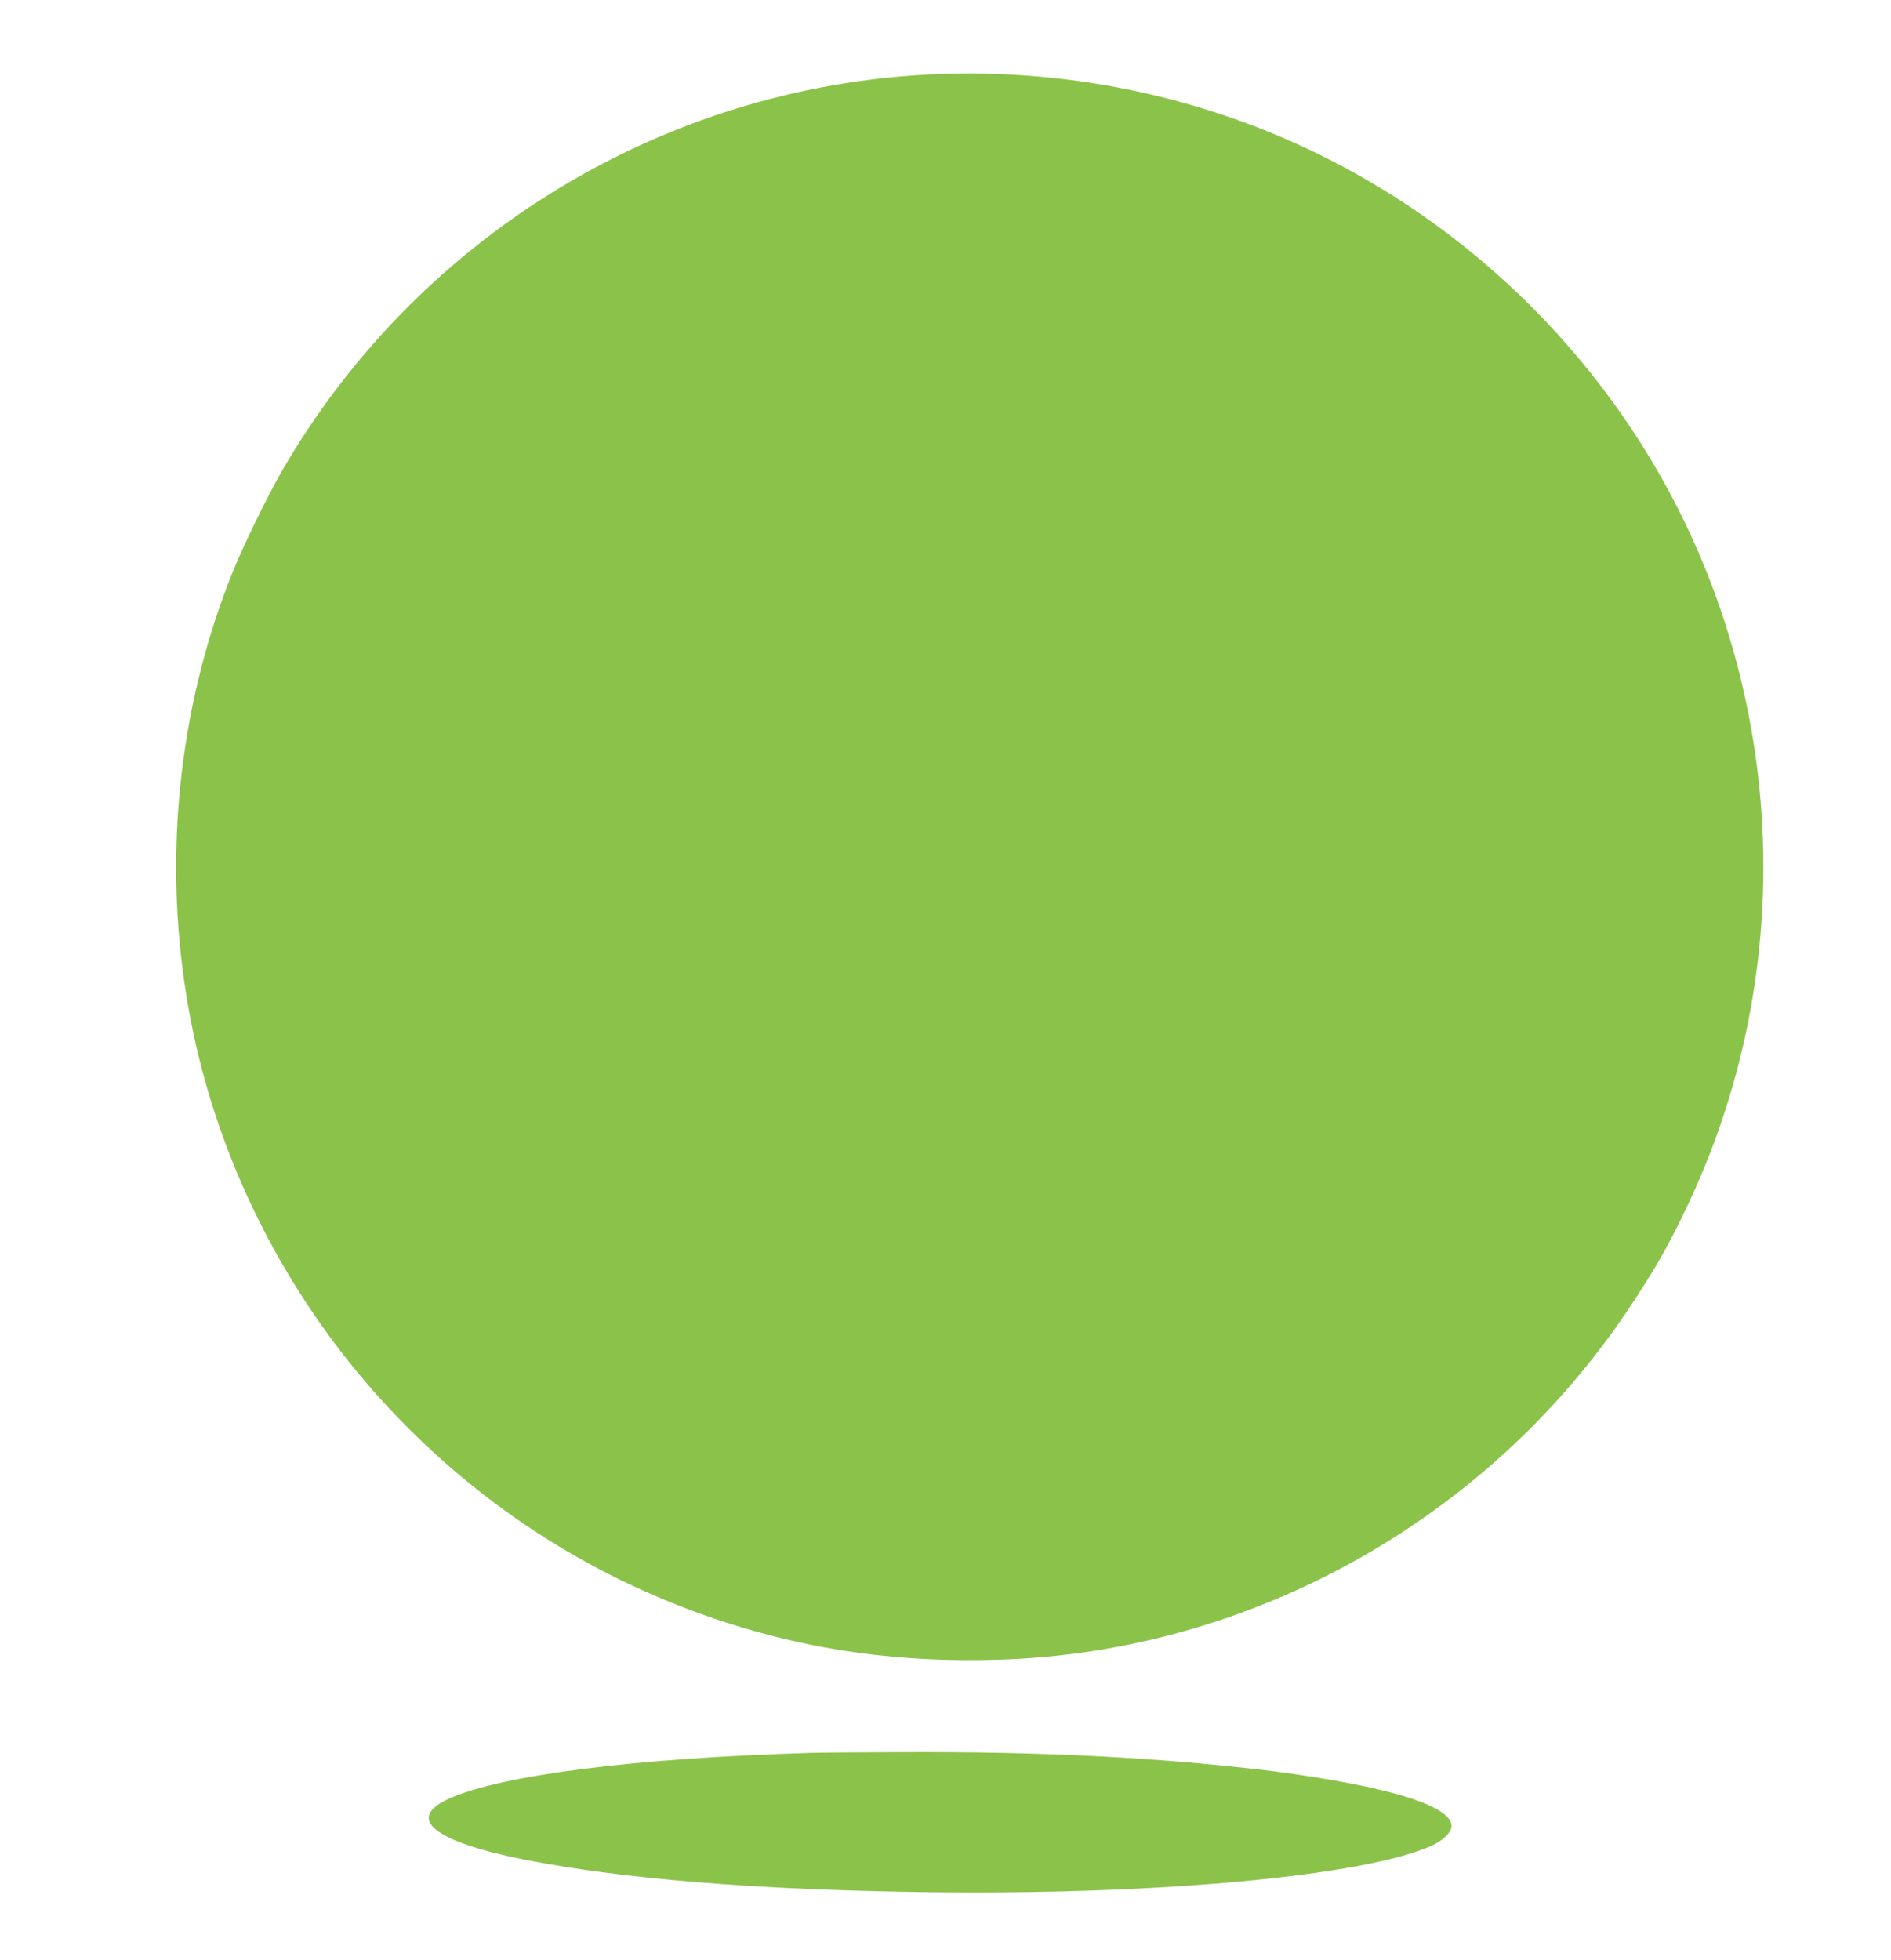
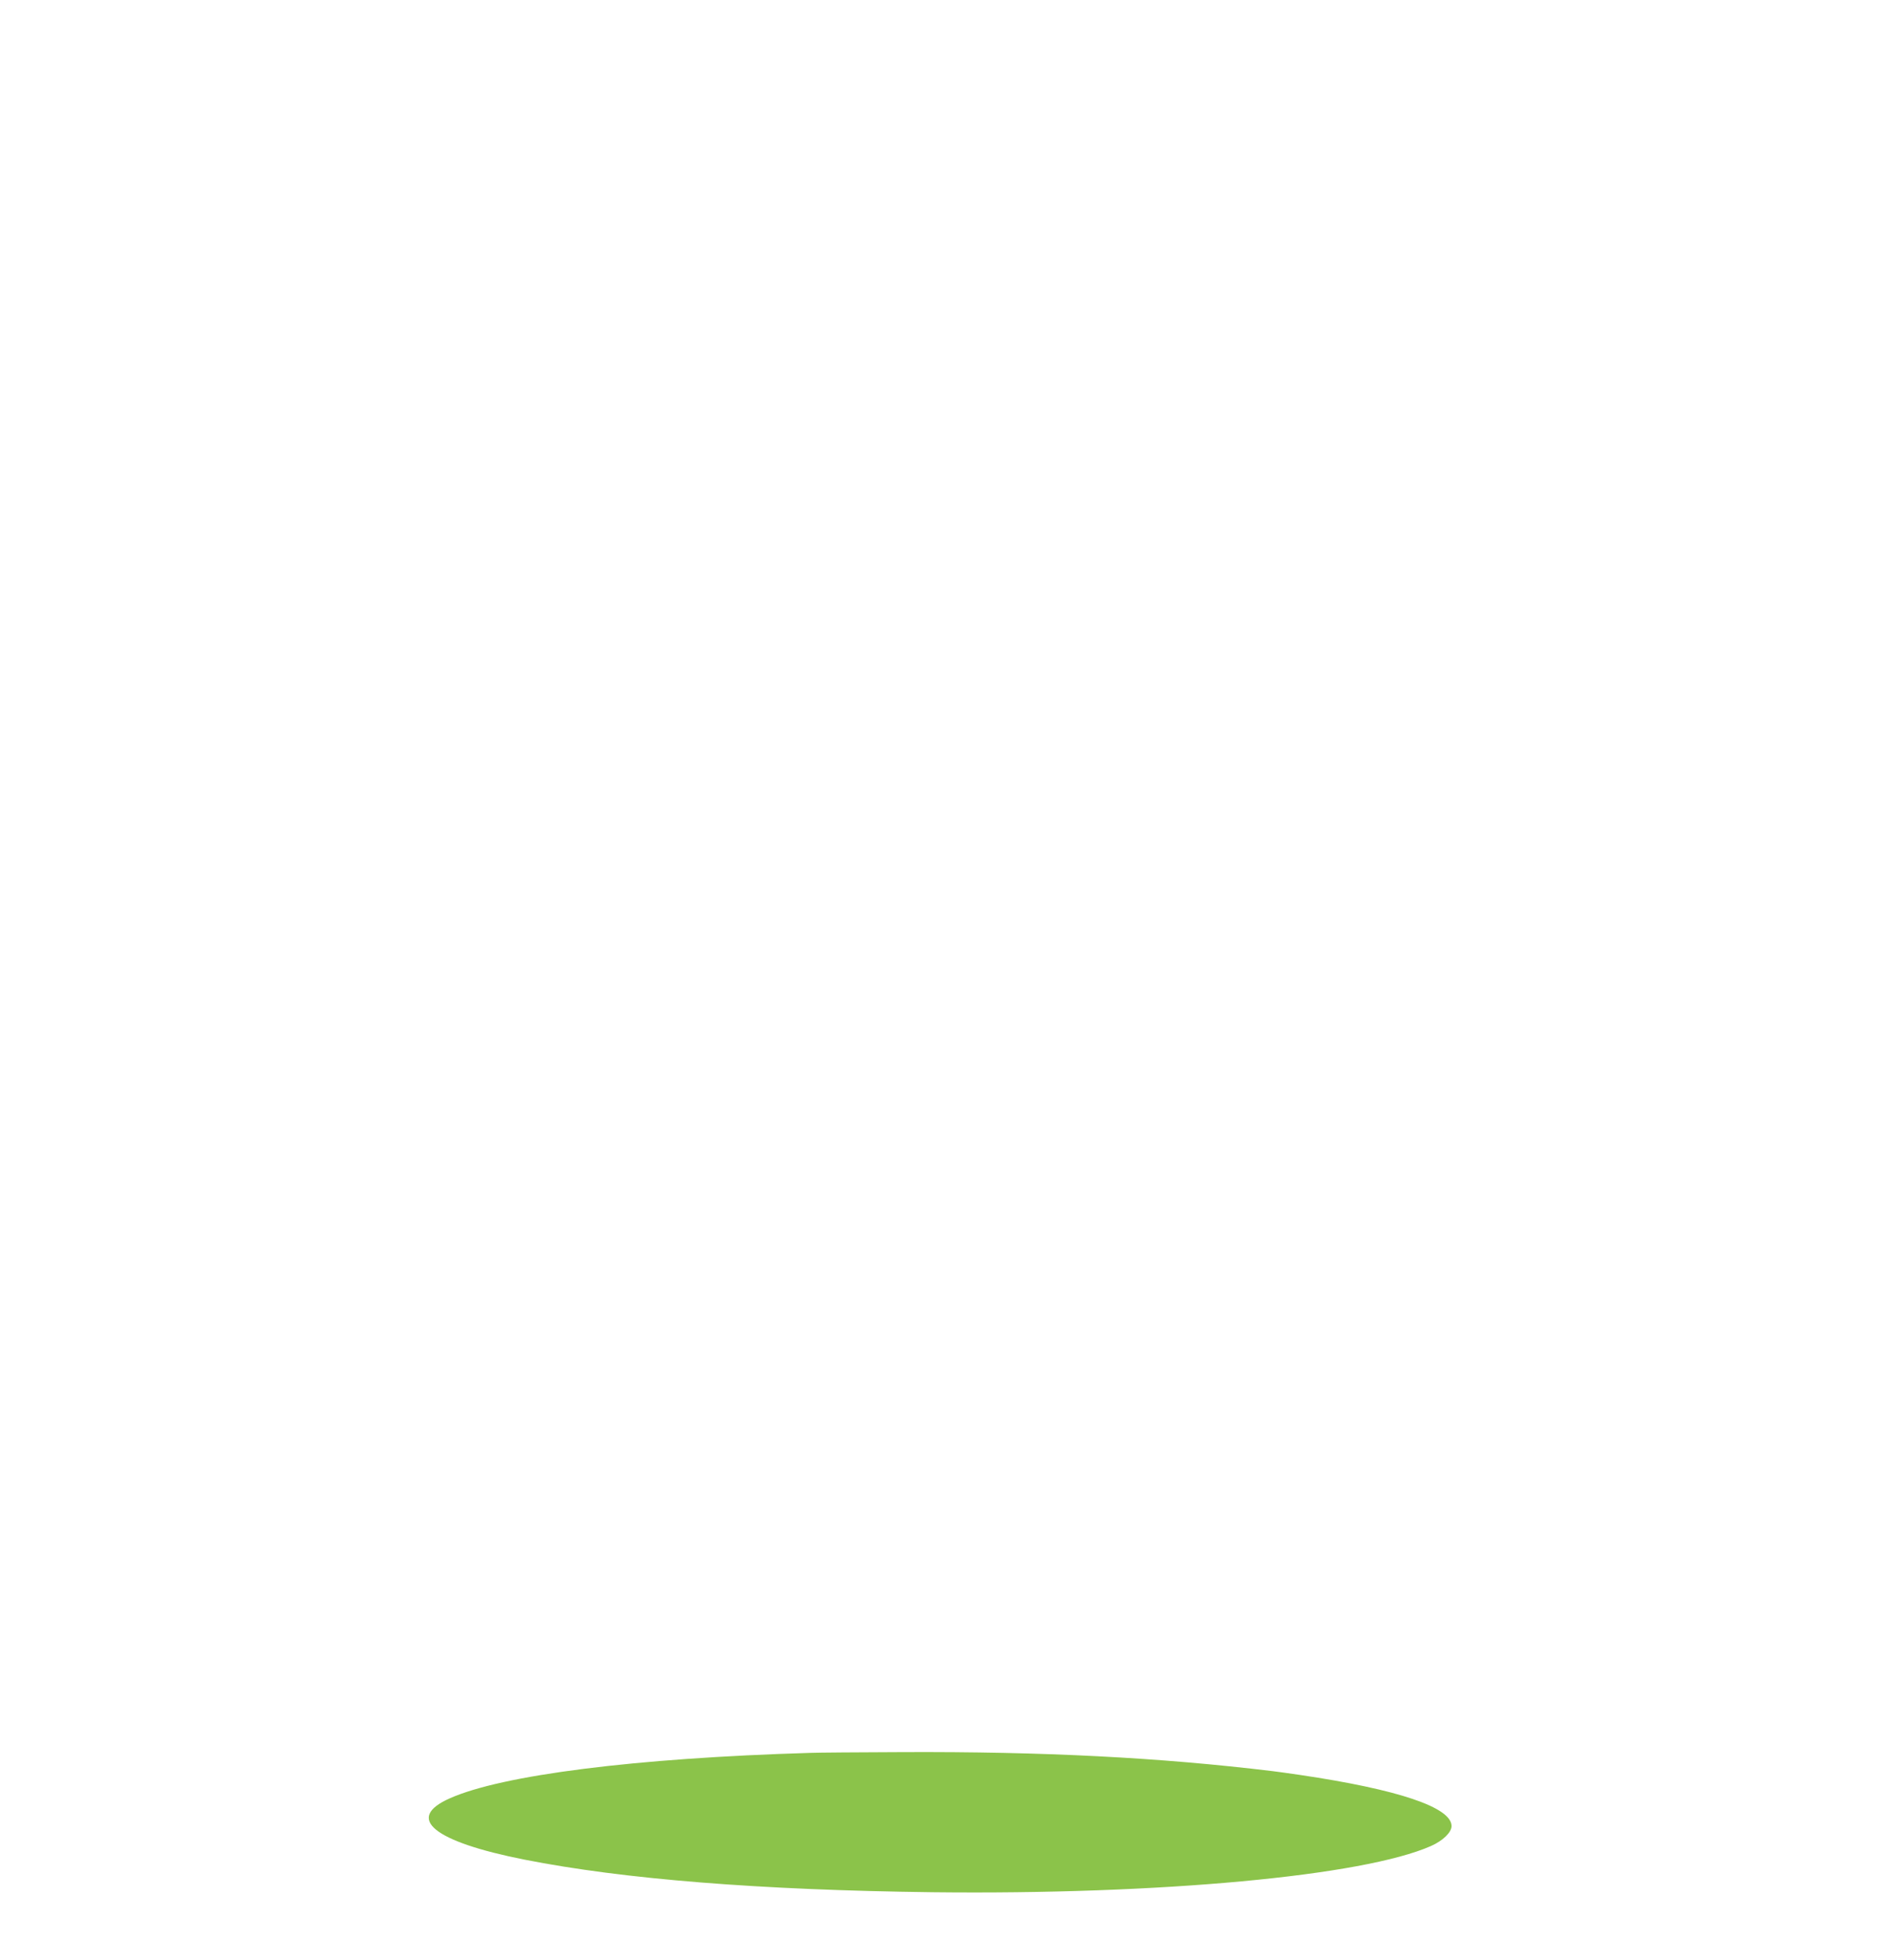
<svg xmlns="http://www.w3.org/2000/svg" version="1.0" width="1235pt" height="1280pt" viewBox="0 0 1235 1280" preserveAspectRatio="xMidYMid meet">
  <g transform="translate(0,1280) scale(0.1,-0.1)" fill="#8bc34a" stroke="none">
-     <path d="M5990 12309 c-1717 -112 -3276 -1082 -4145 -2578 -95 -164 -254 -490 -325 -665 -361 -897 -461 -1905 -285 -2871 185 -1021 690 -1981 1430 -2720 586 -586 1283 -1013 2072 -1269 577 -187 1154 -265 1796 -244 1646 53 3193 920 4112 2303 160 241 241 382 356 620 634 1308 685 2834 141 4190 -460 1146 -1336 2105 -2442 2674 -828 426 -1772 621 -2710 560z" />
-     <path d="M5290 1353 c-1140 -34 -2010 -144 -2353 -297 -293 -130 -108 -282 488 -400 648 -128 1536 -199 2665 -213 1485 -17 2813 106 3256 302 77 34 134 89 134 130 0 122 -347 239 -990 334 -74 11 -155 22 -180 25 -736 89 -1495 128 -2415 124 -286 -1 -558 -3 -605 -5z" />
+     <path d="M5290 1353 c-1140 -34 -2010 -144 -2353 -297 -293 -130 -108 -282 488 -400 648 -128 1536 -199 2665 -213 1485 -17 2813 106 3256 302 77 34 134 89 134 130 0 122 -347 239 -990 334 -74 11 -155 22 -180 25 -736 89 -1495 128 -2415 124 -286 -1 -558 -3 -605 -5" />
  </g>
</svg>